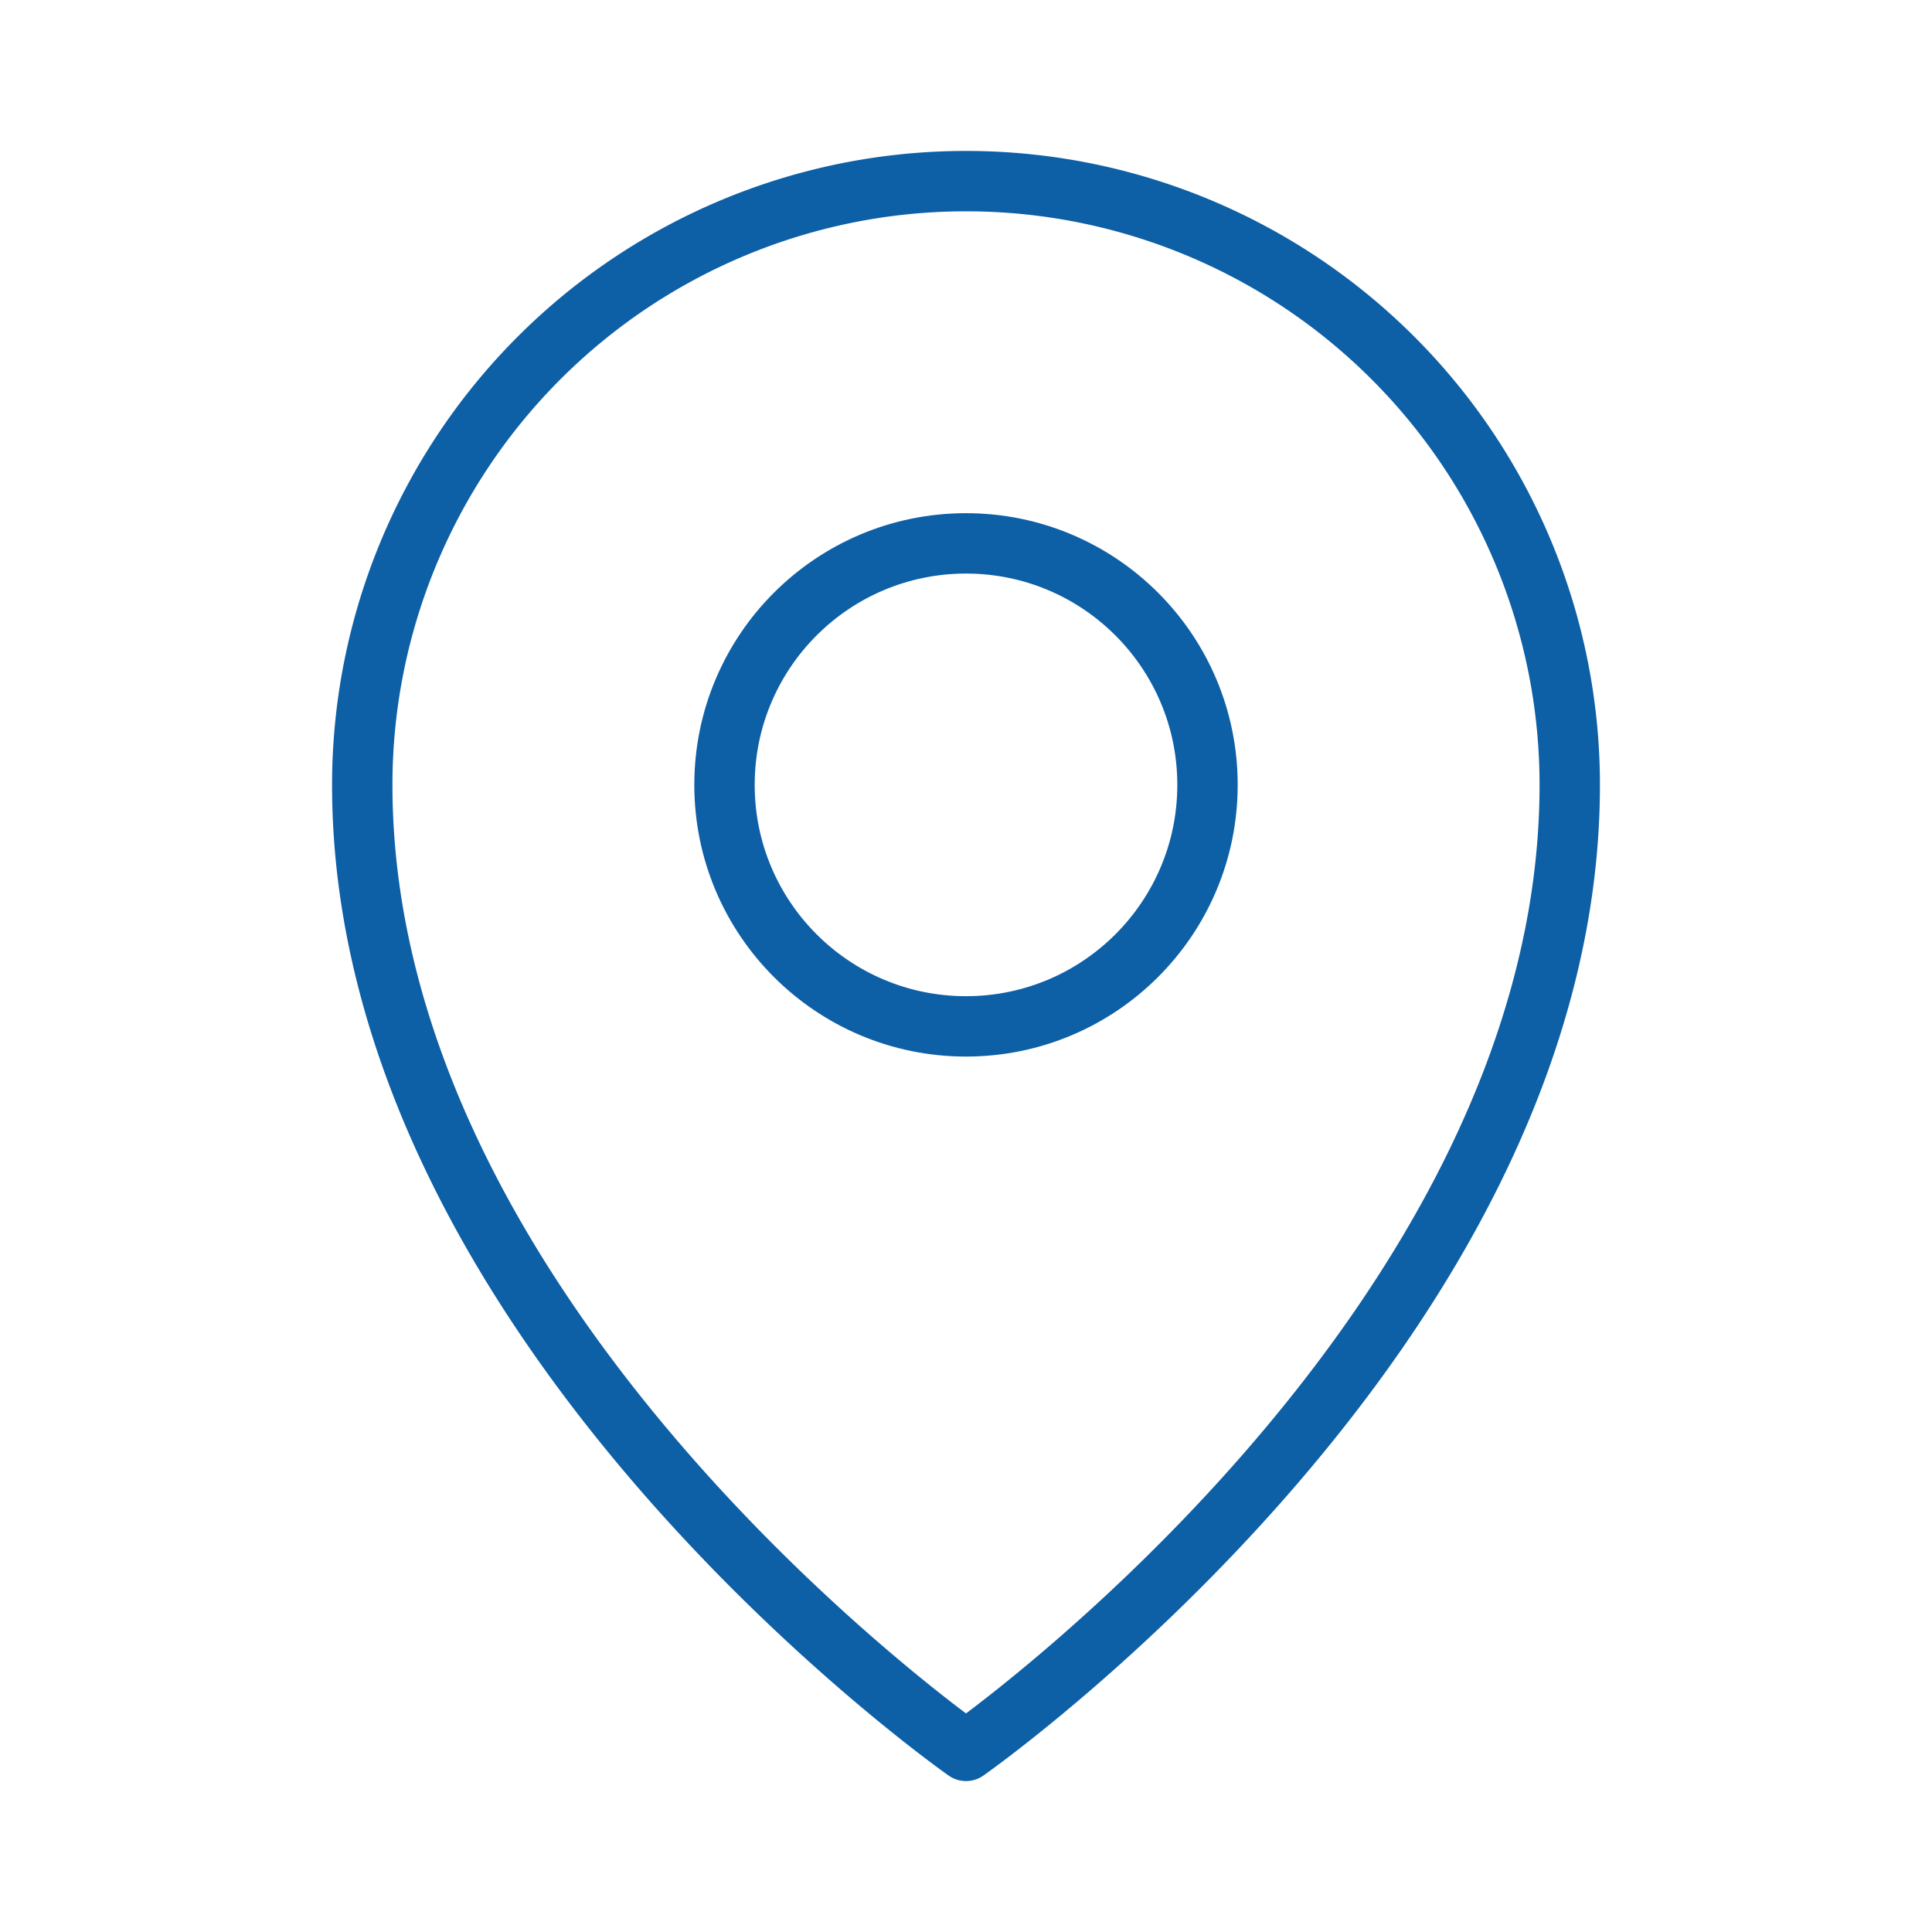
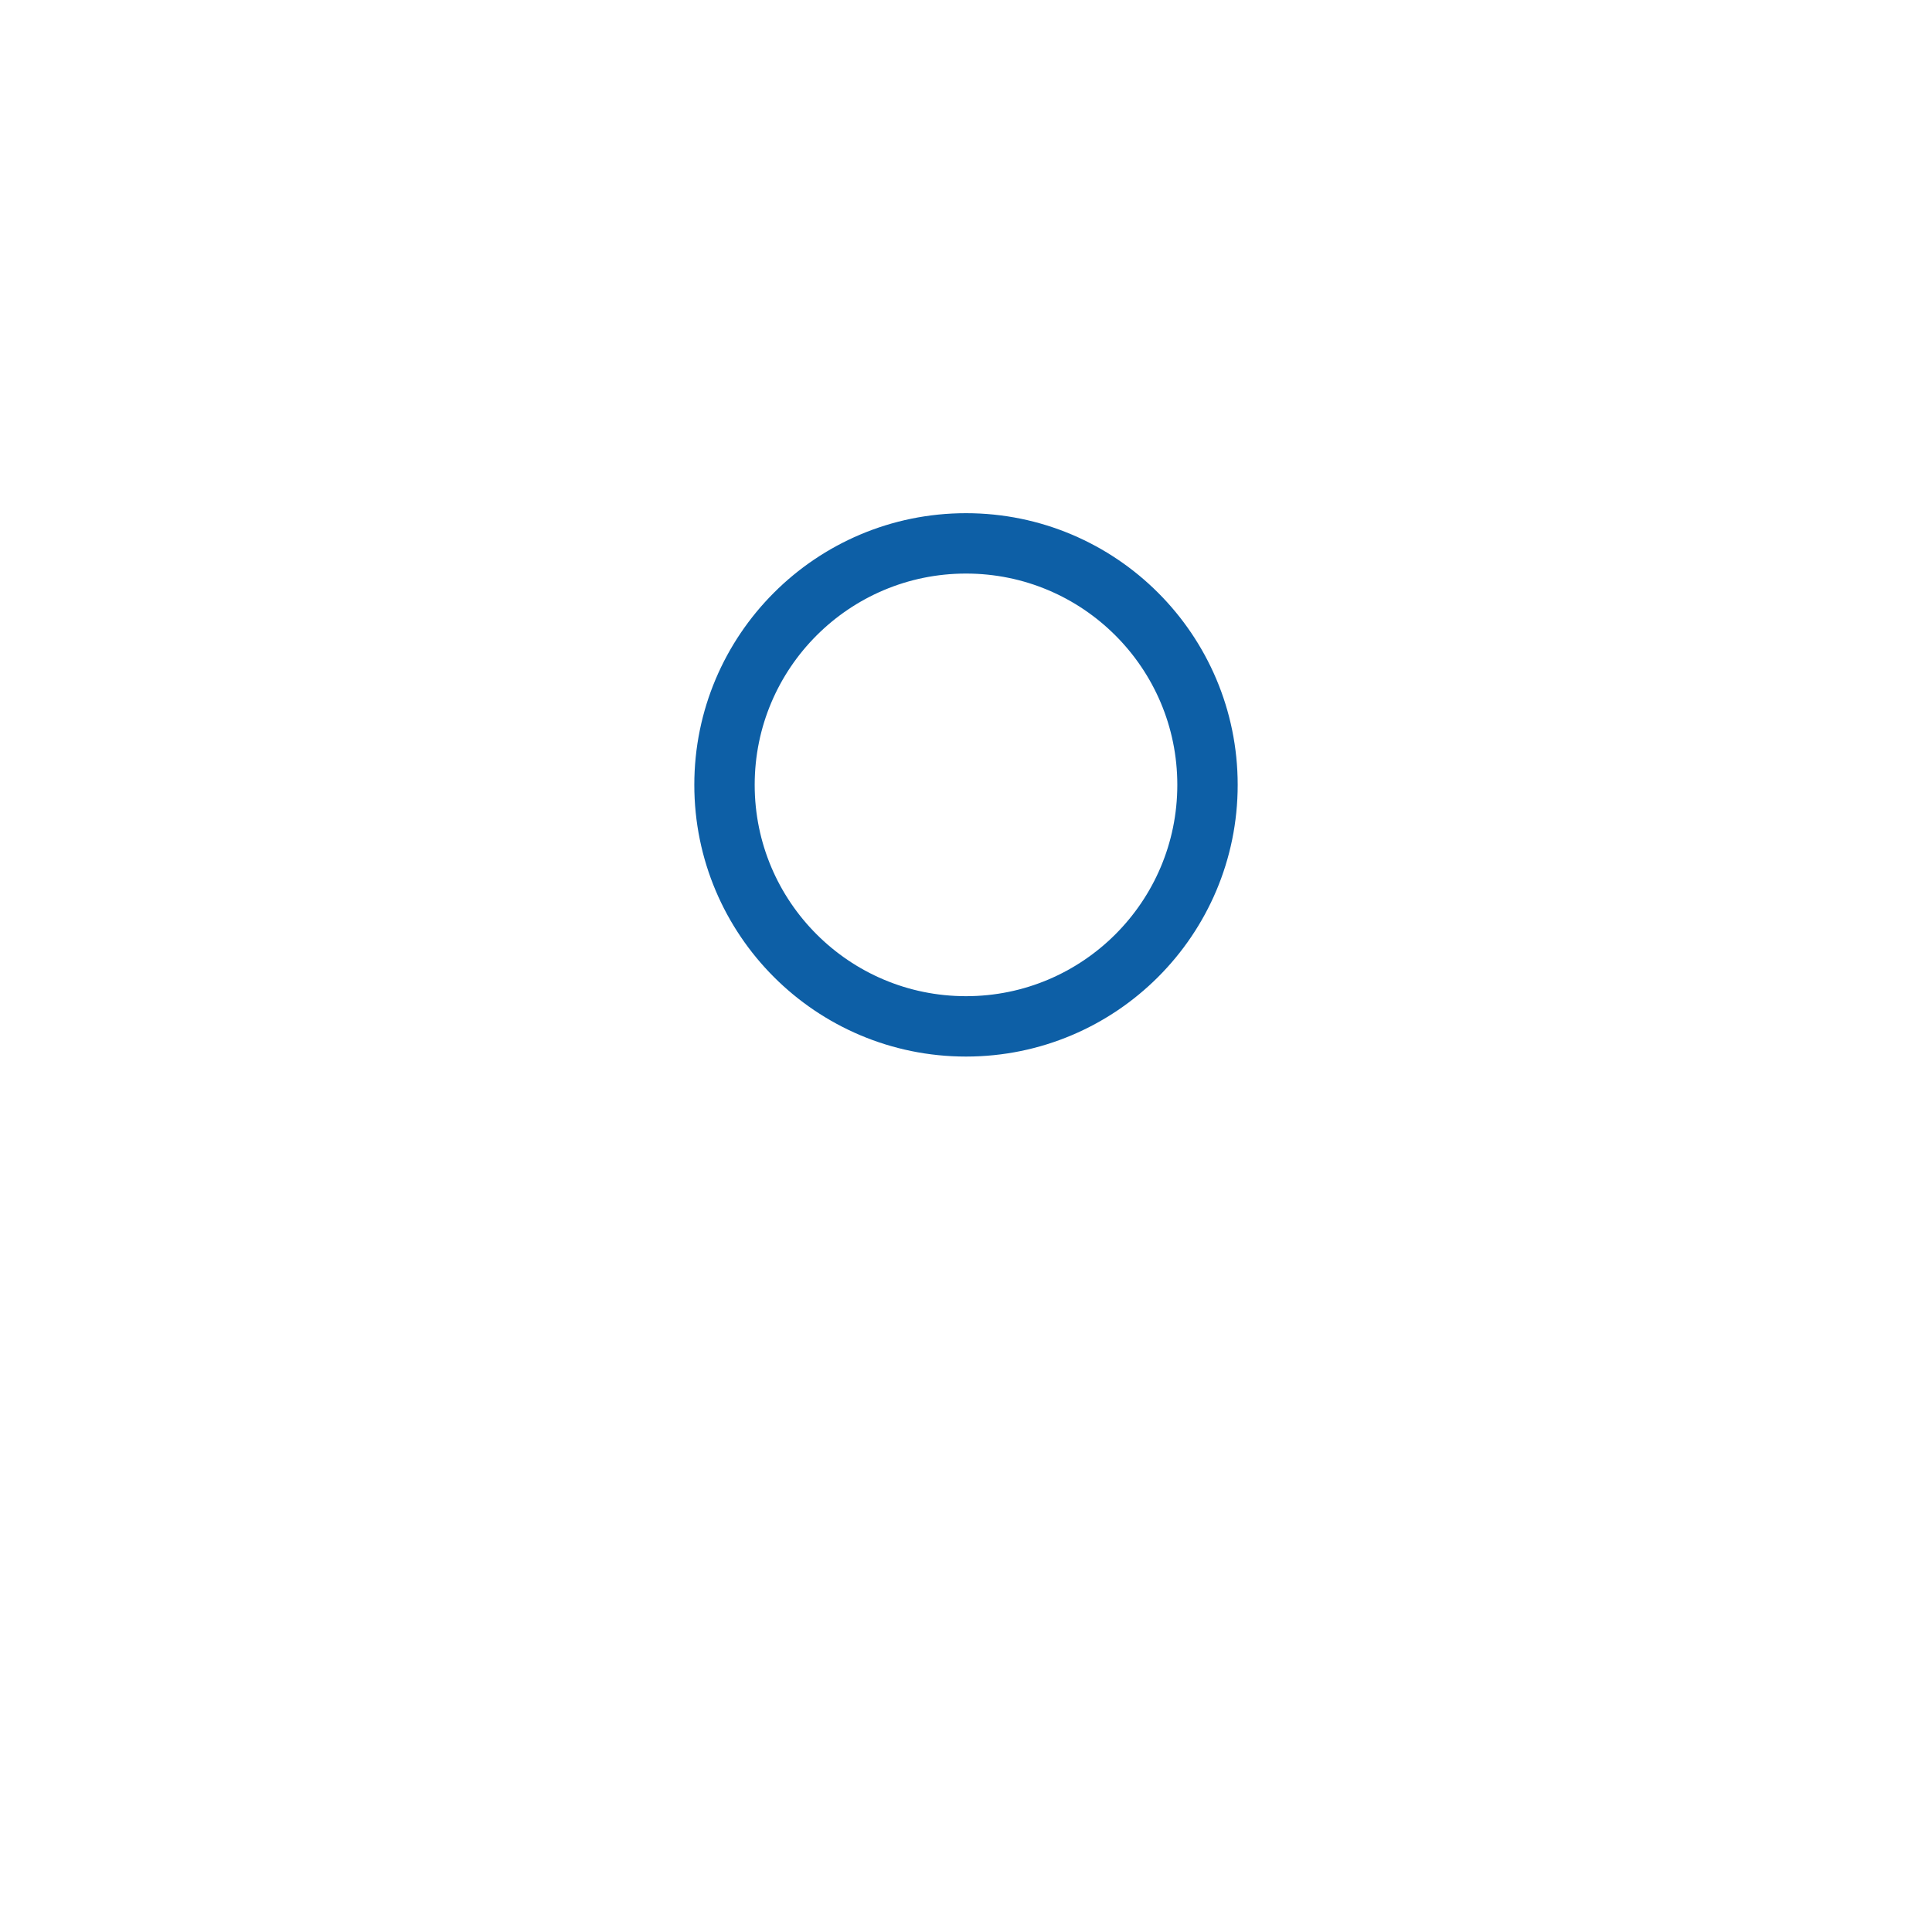
<svg xmlns="http://www.w3.org/2000/svg" viewBox="0 0 256 256">
  <rect fill="none" height="256" width="256" />
  <circle cx="128" cy="104" fill="none" r="32" stroke="#0D5FA6" stroke-linecap="round" stroke-linejoin="round" stroke-width="8px" original-stroke="#000000" />
-   <path d="M208,104c0,72-80,128-80,128S48,176,48,104a80,80,0,0,1,160,0Z" fill="none" stroke="#0D5FA6" stroke-linecap="round" stroke-linejoin="round" stroke-width="8px" original-stroke="#000000" />
</svg>